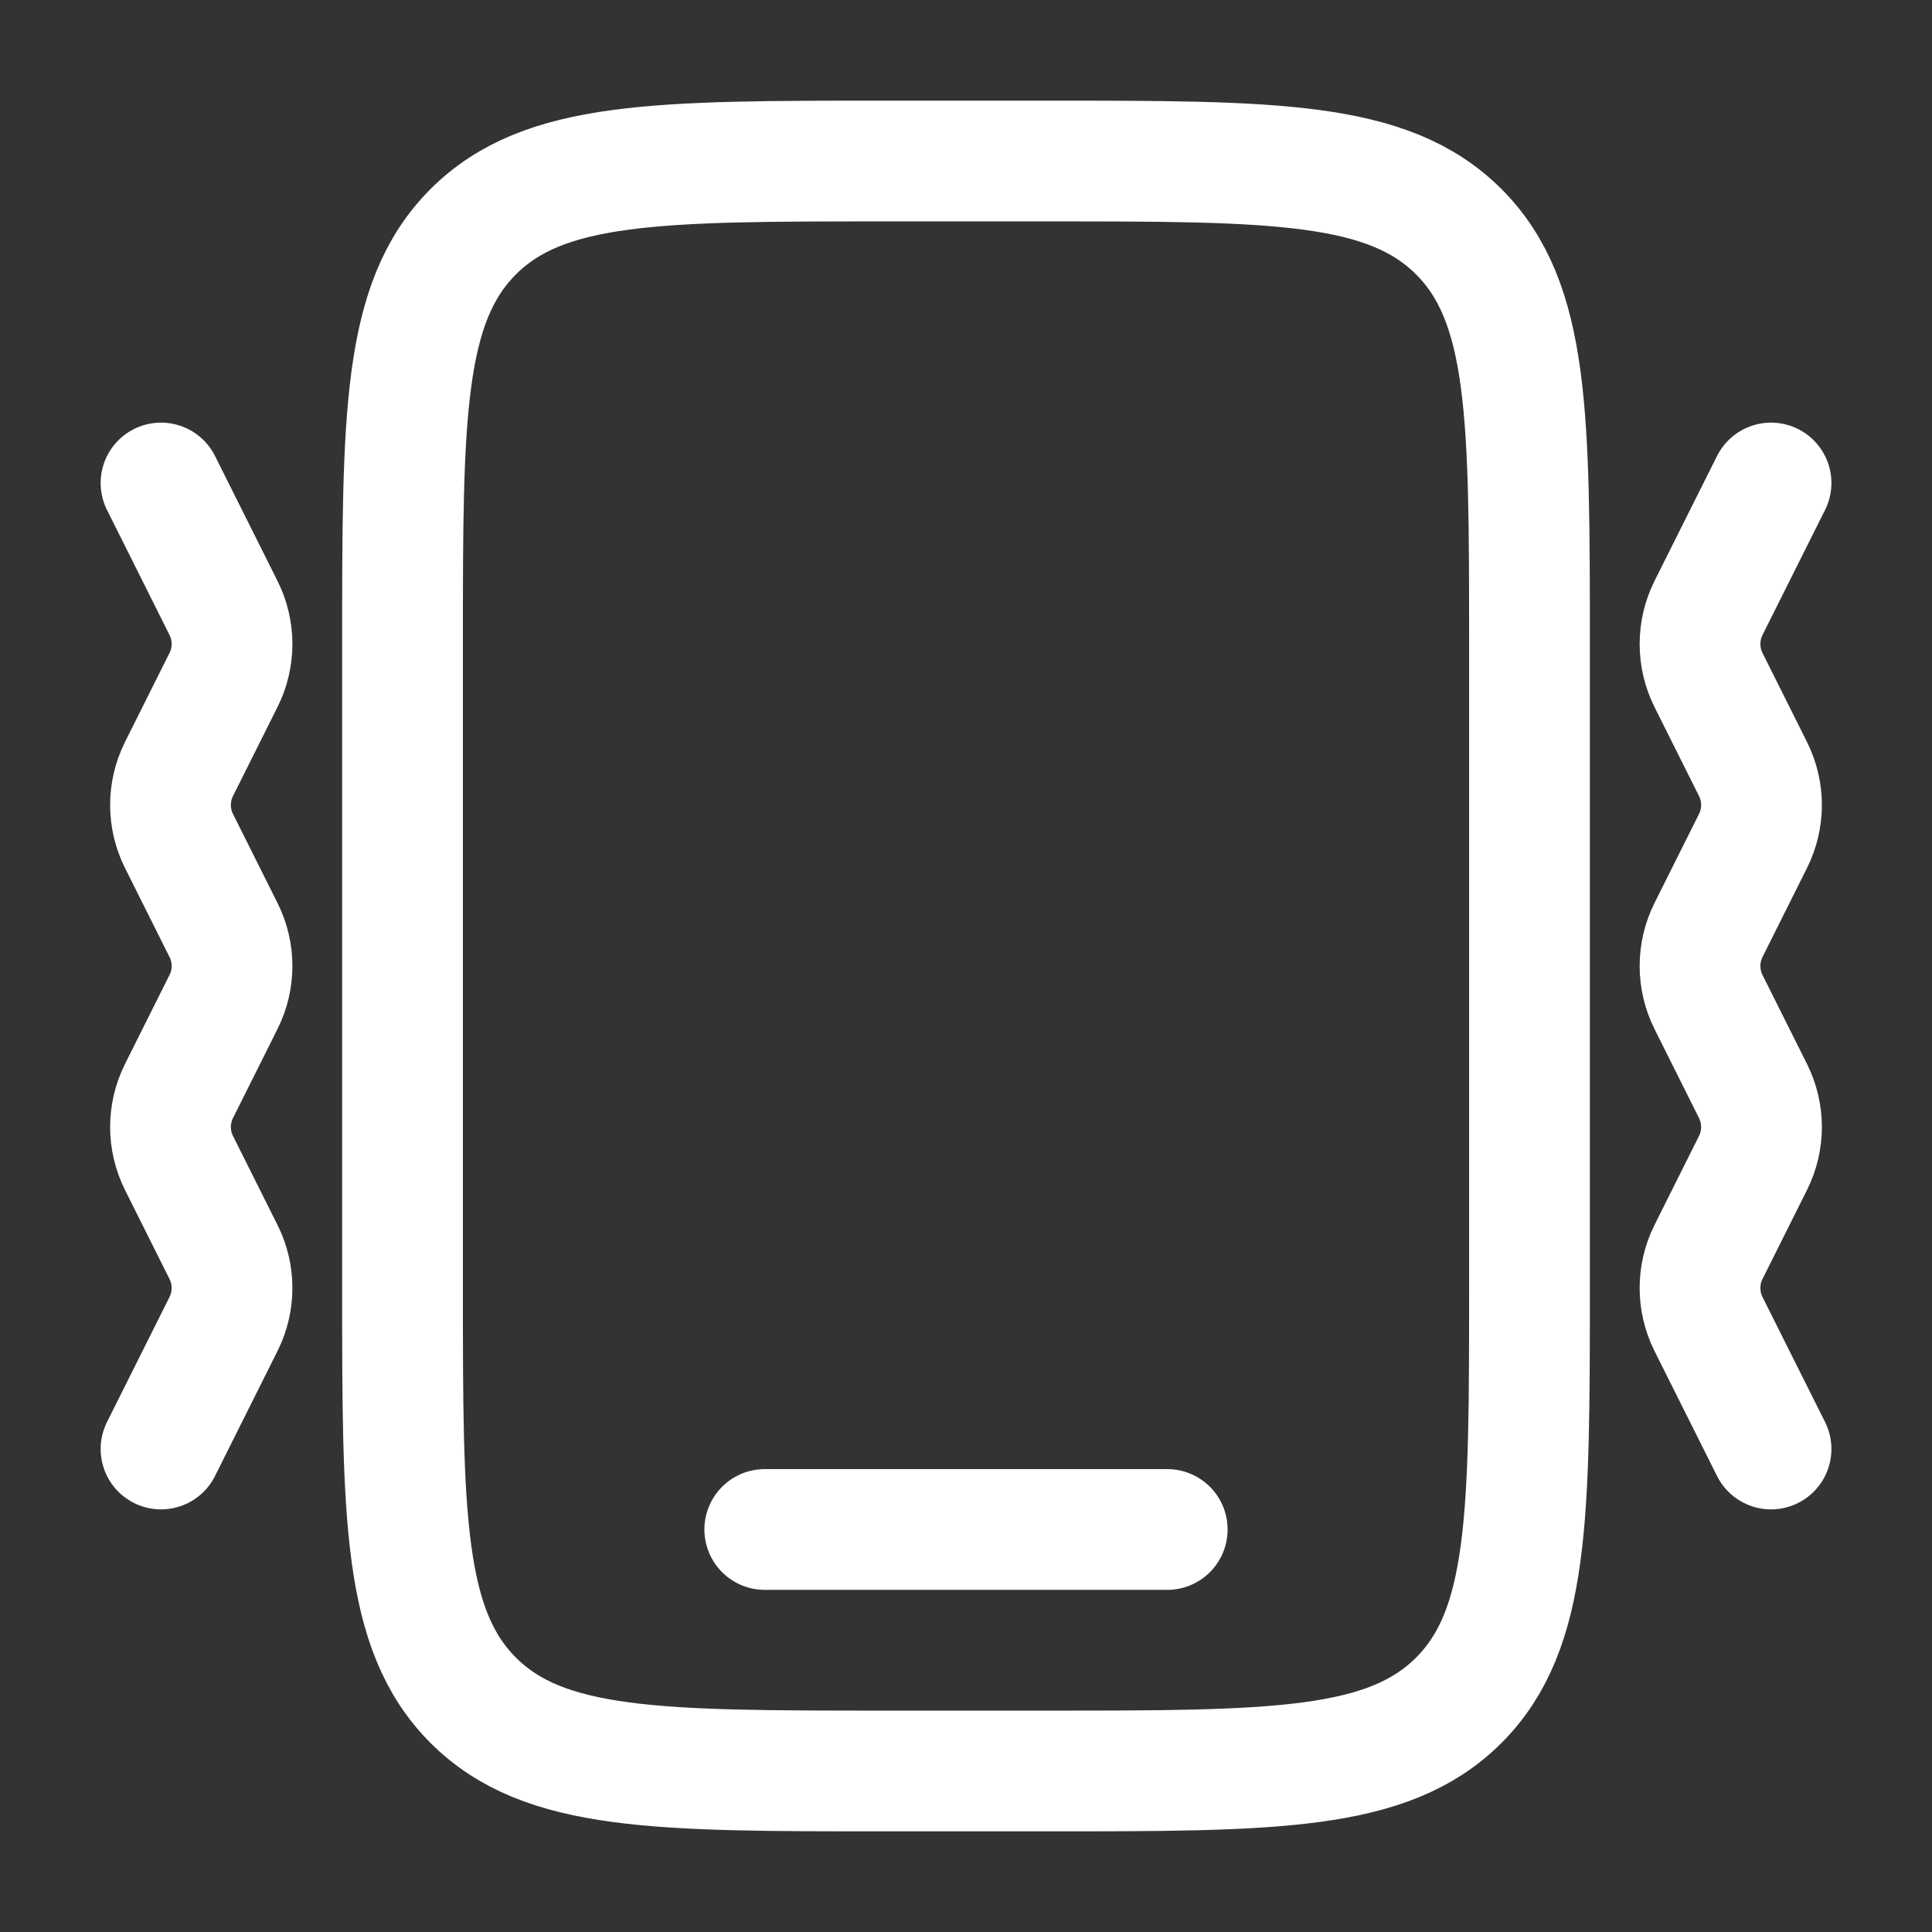
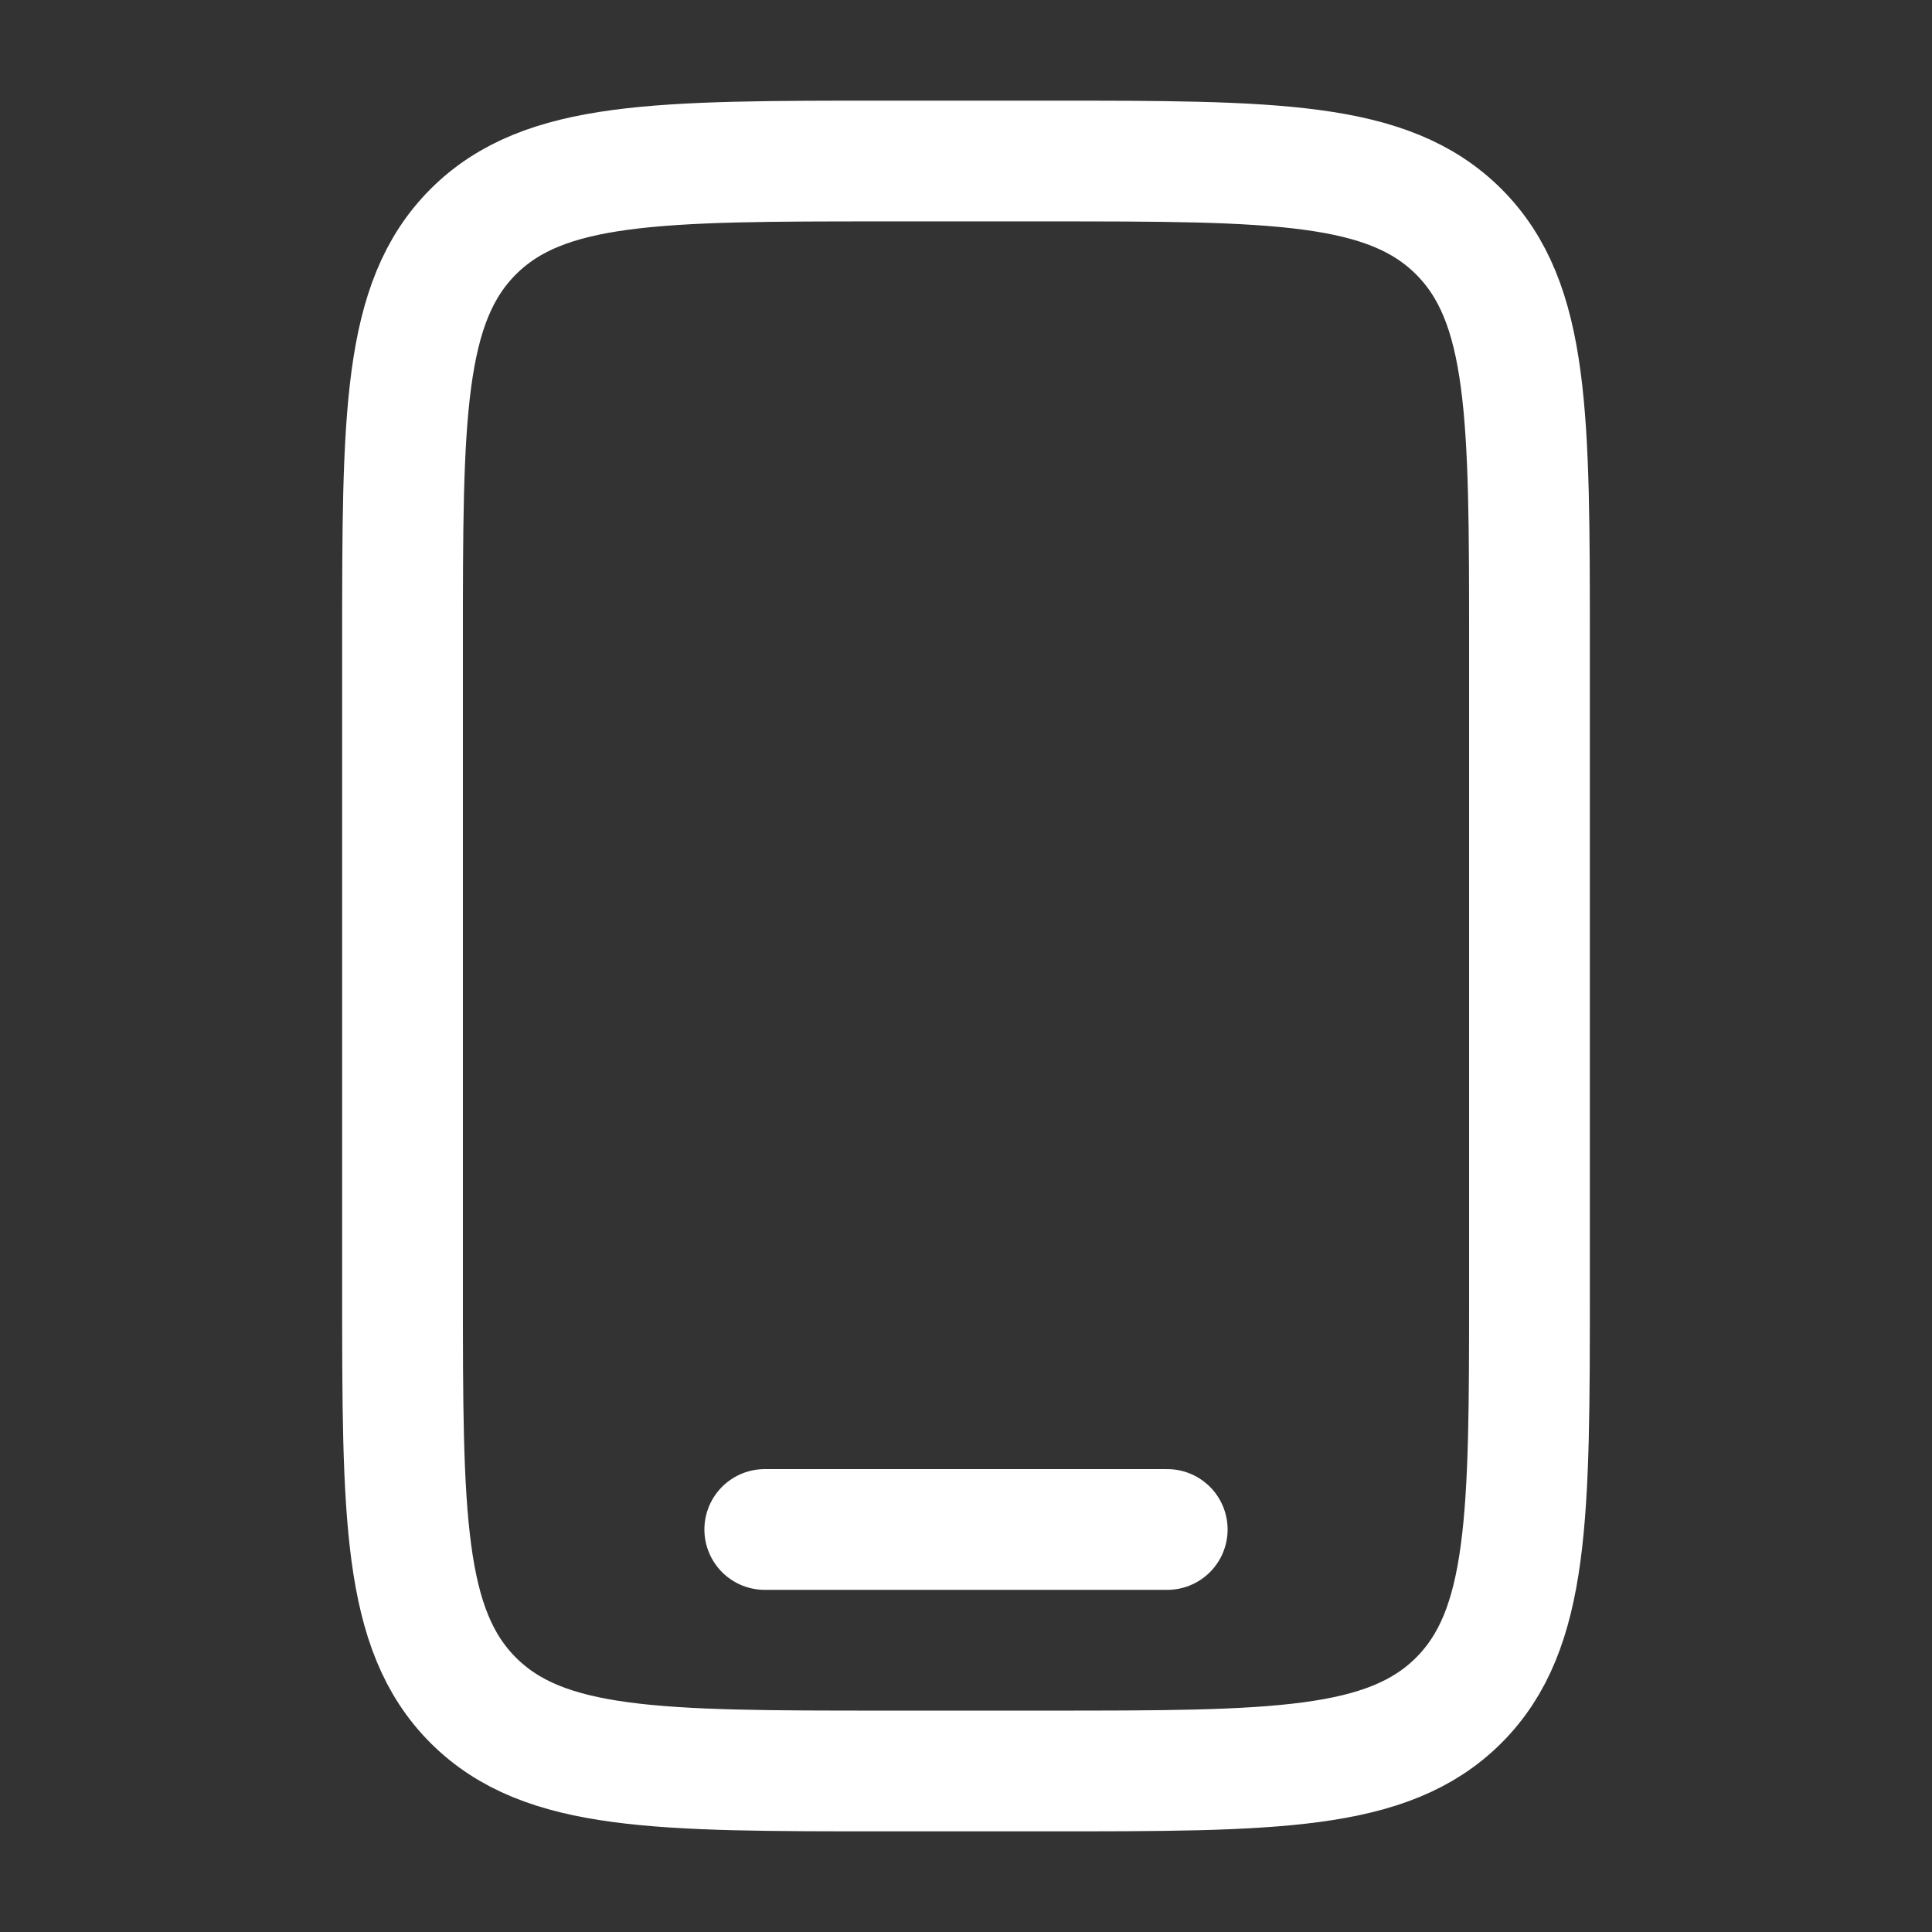
<svg xmlns="http://www.w3.org/2000/svg" width="32" height="32" viewBox="0 0 32 32" fill="none">
  <rect x="0" y="0" width="32" height="32" fill="#333333" stroke="none" />
  <path d="M6.667 10.667C6.667 6.895 6.667 5.01 7.838 3.838C9.01 2.667 10.895 2.667 14.667 2.667H17.333C21.105 2.667 22.99 2.667 24.162 3.838C25.333 5.01 25.333 6.895 25.333 10.667V21.333C25.333 25.105 25.333 26.99 24.162 28.162C22.99 29.333 21.105 29.333 17.333 29.333H14.667C10.895 29.333 9.01 29.333 7.838 28.162C6.667 26.99 6.667 25.105 6.667 21.333V10.667Z" stroke="white" stroke-width="2" />
  <path d="M19.333 25.333H12.667" stroke="white" stroke-width="2" stroke-linecap="round" />
-   <path d="M29.334 8L28.298 10.07C28.111 10.446 28.111 10.888 28.298 11.263L29.035 12.737C29.223 13.112 29.223 13.554 29.035 13.93L28.298 15.404C28.111 15.779 28.111 16.221 28.298 16.596L29.035 18.07C29.223 18.446 29.223 18.888 29.035 19.263L28.298 20.737C28.111 21.112 28.111 21.554 28.298 21.93L29.334 24" stroke="white" stroke-width="2" stroke-linecap="round" stroke-linejoin="round" />
-   <path d="M2.667 8L3.702 10.07C3.89 10.446 3.89 10.888 3.702 11.263L2.965 12.737C2.777 13.112 2.777 13.554 2.965 13.93L3.702 15.404C3.89 15.779 3.89 16.221 3.702 16.596L2.965 18.07C2.777 18.446 2.777 18.888 2.965 19.263L3.702 20.737C3.89 21.112 3.89 21.554 3.702 21.93L2.667 24" stroke="white" stroke-width="2" stroke-linecap="round" stroke-linejoin="round" />
</svg>